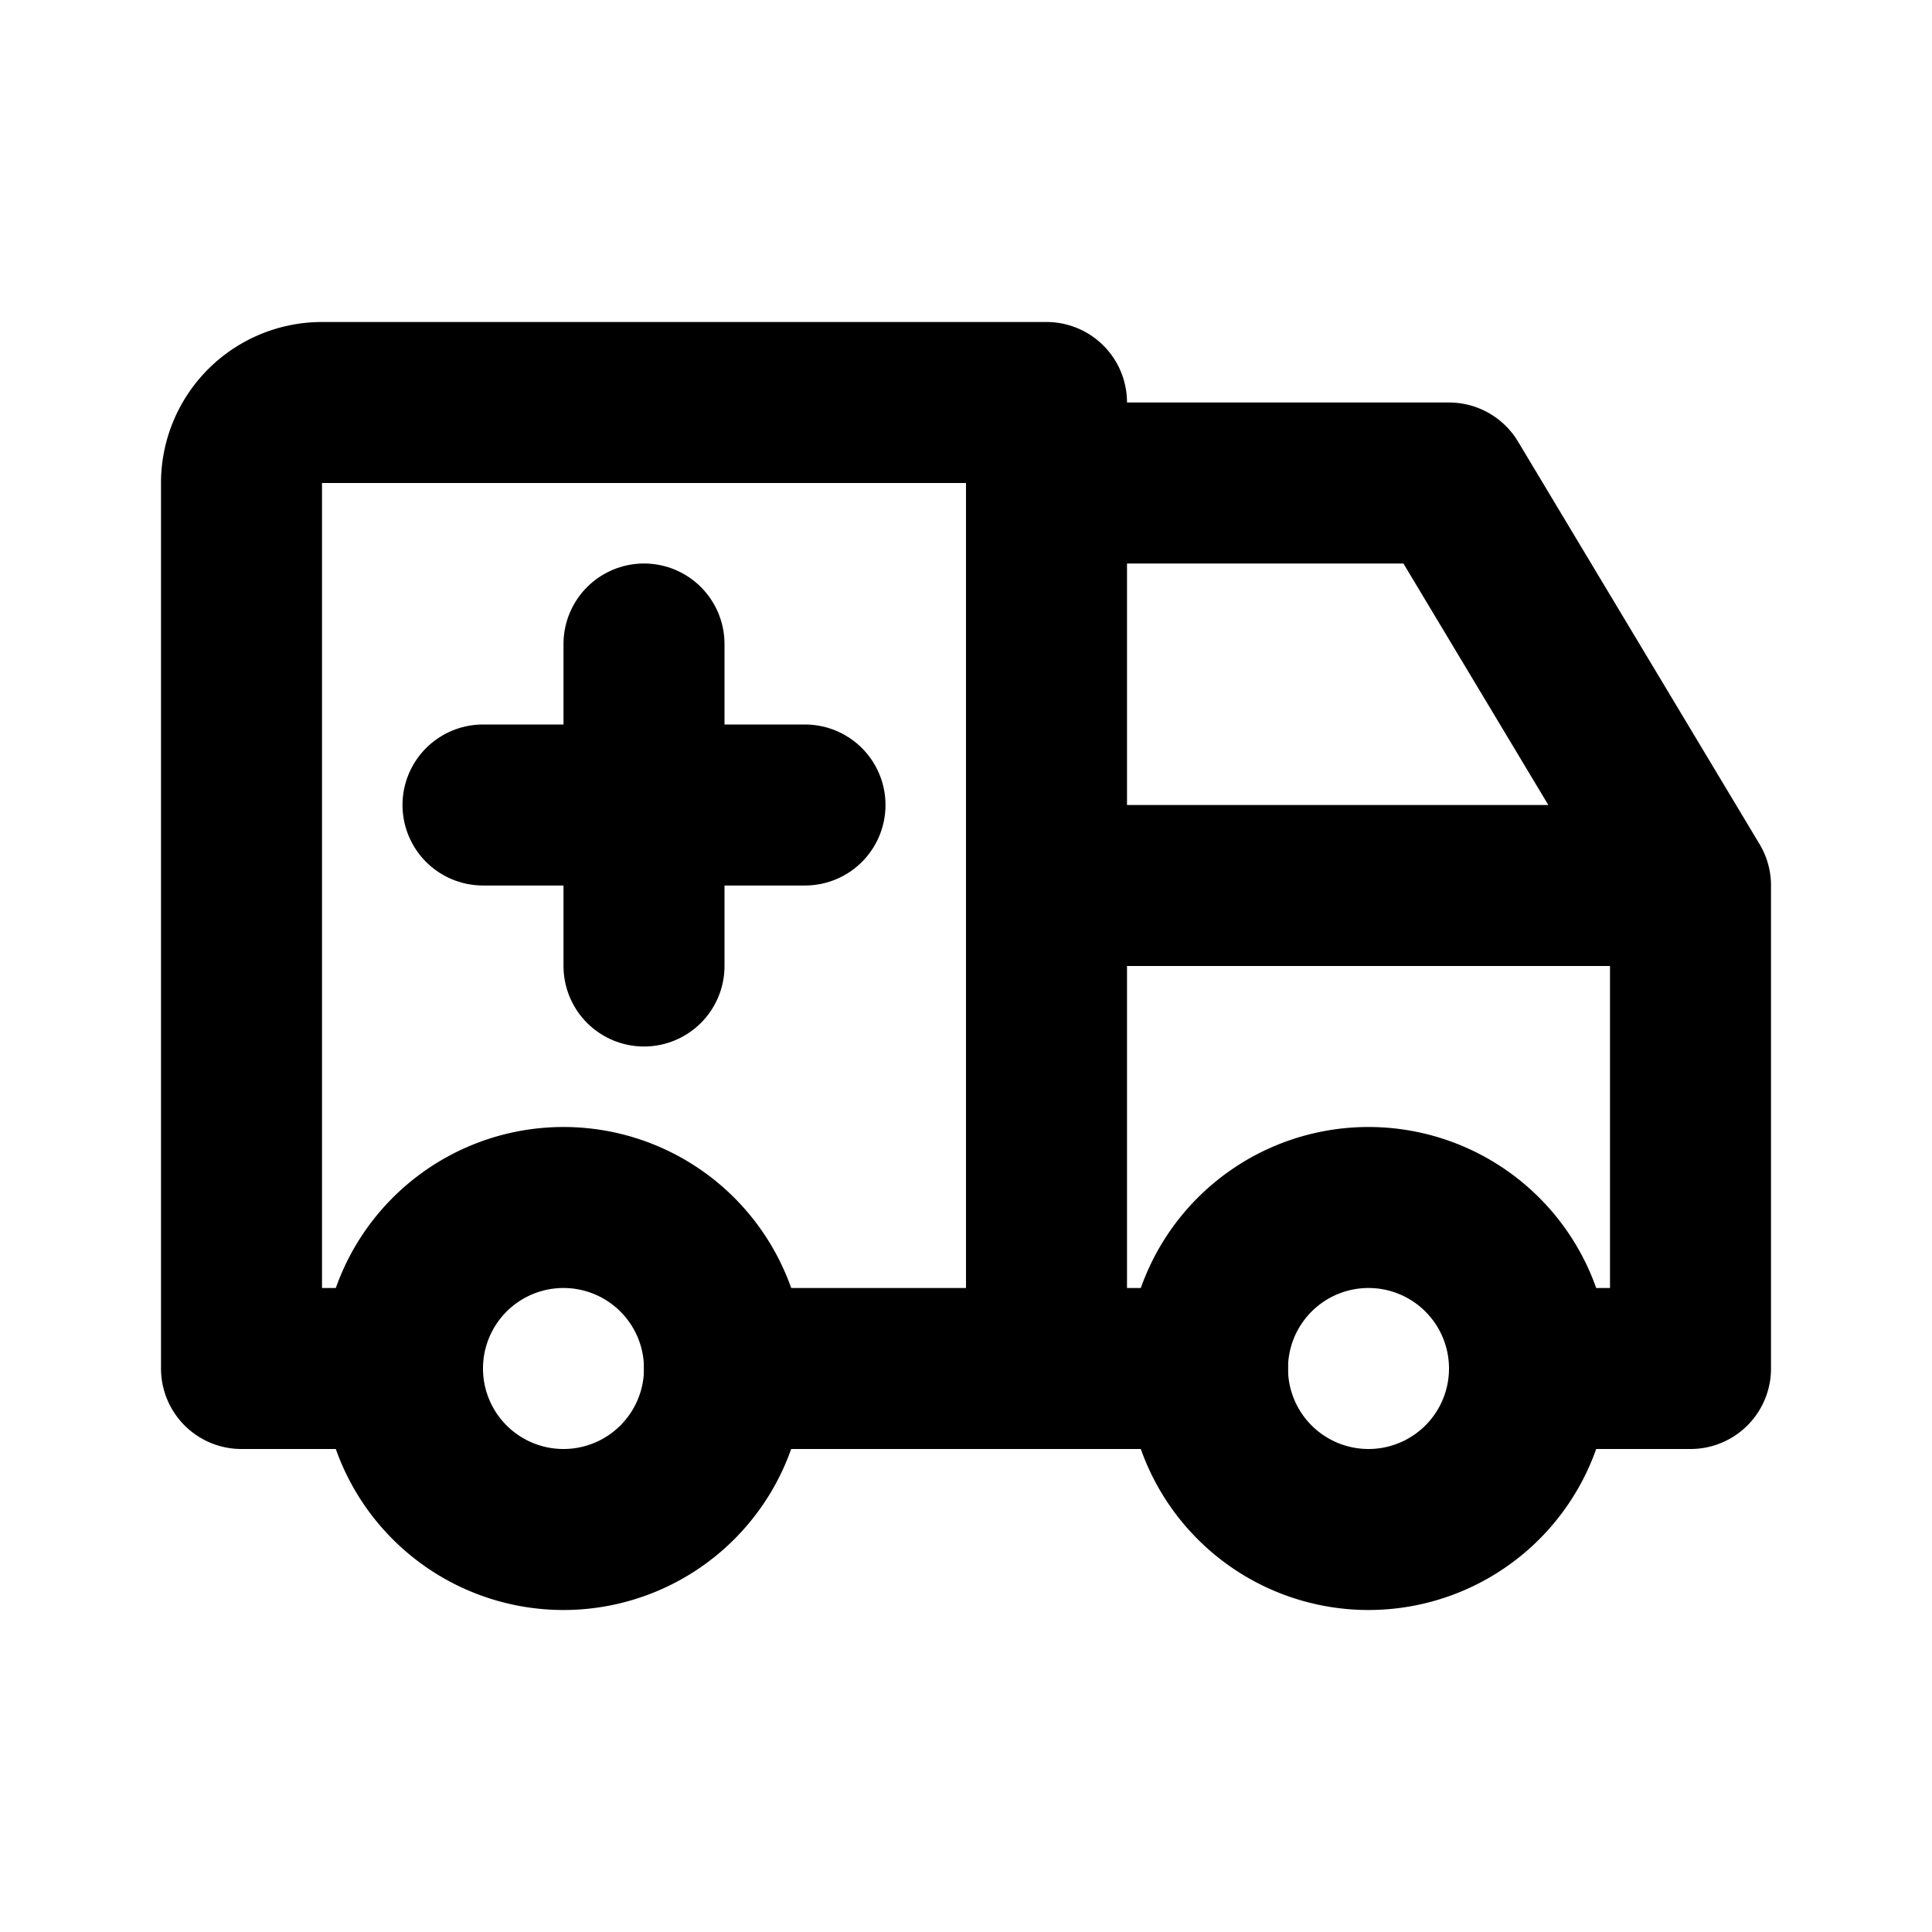
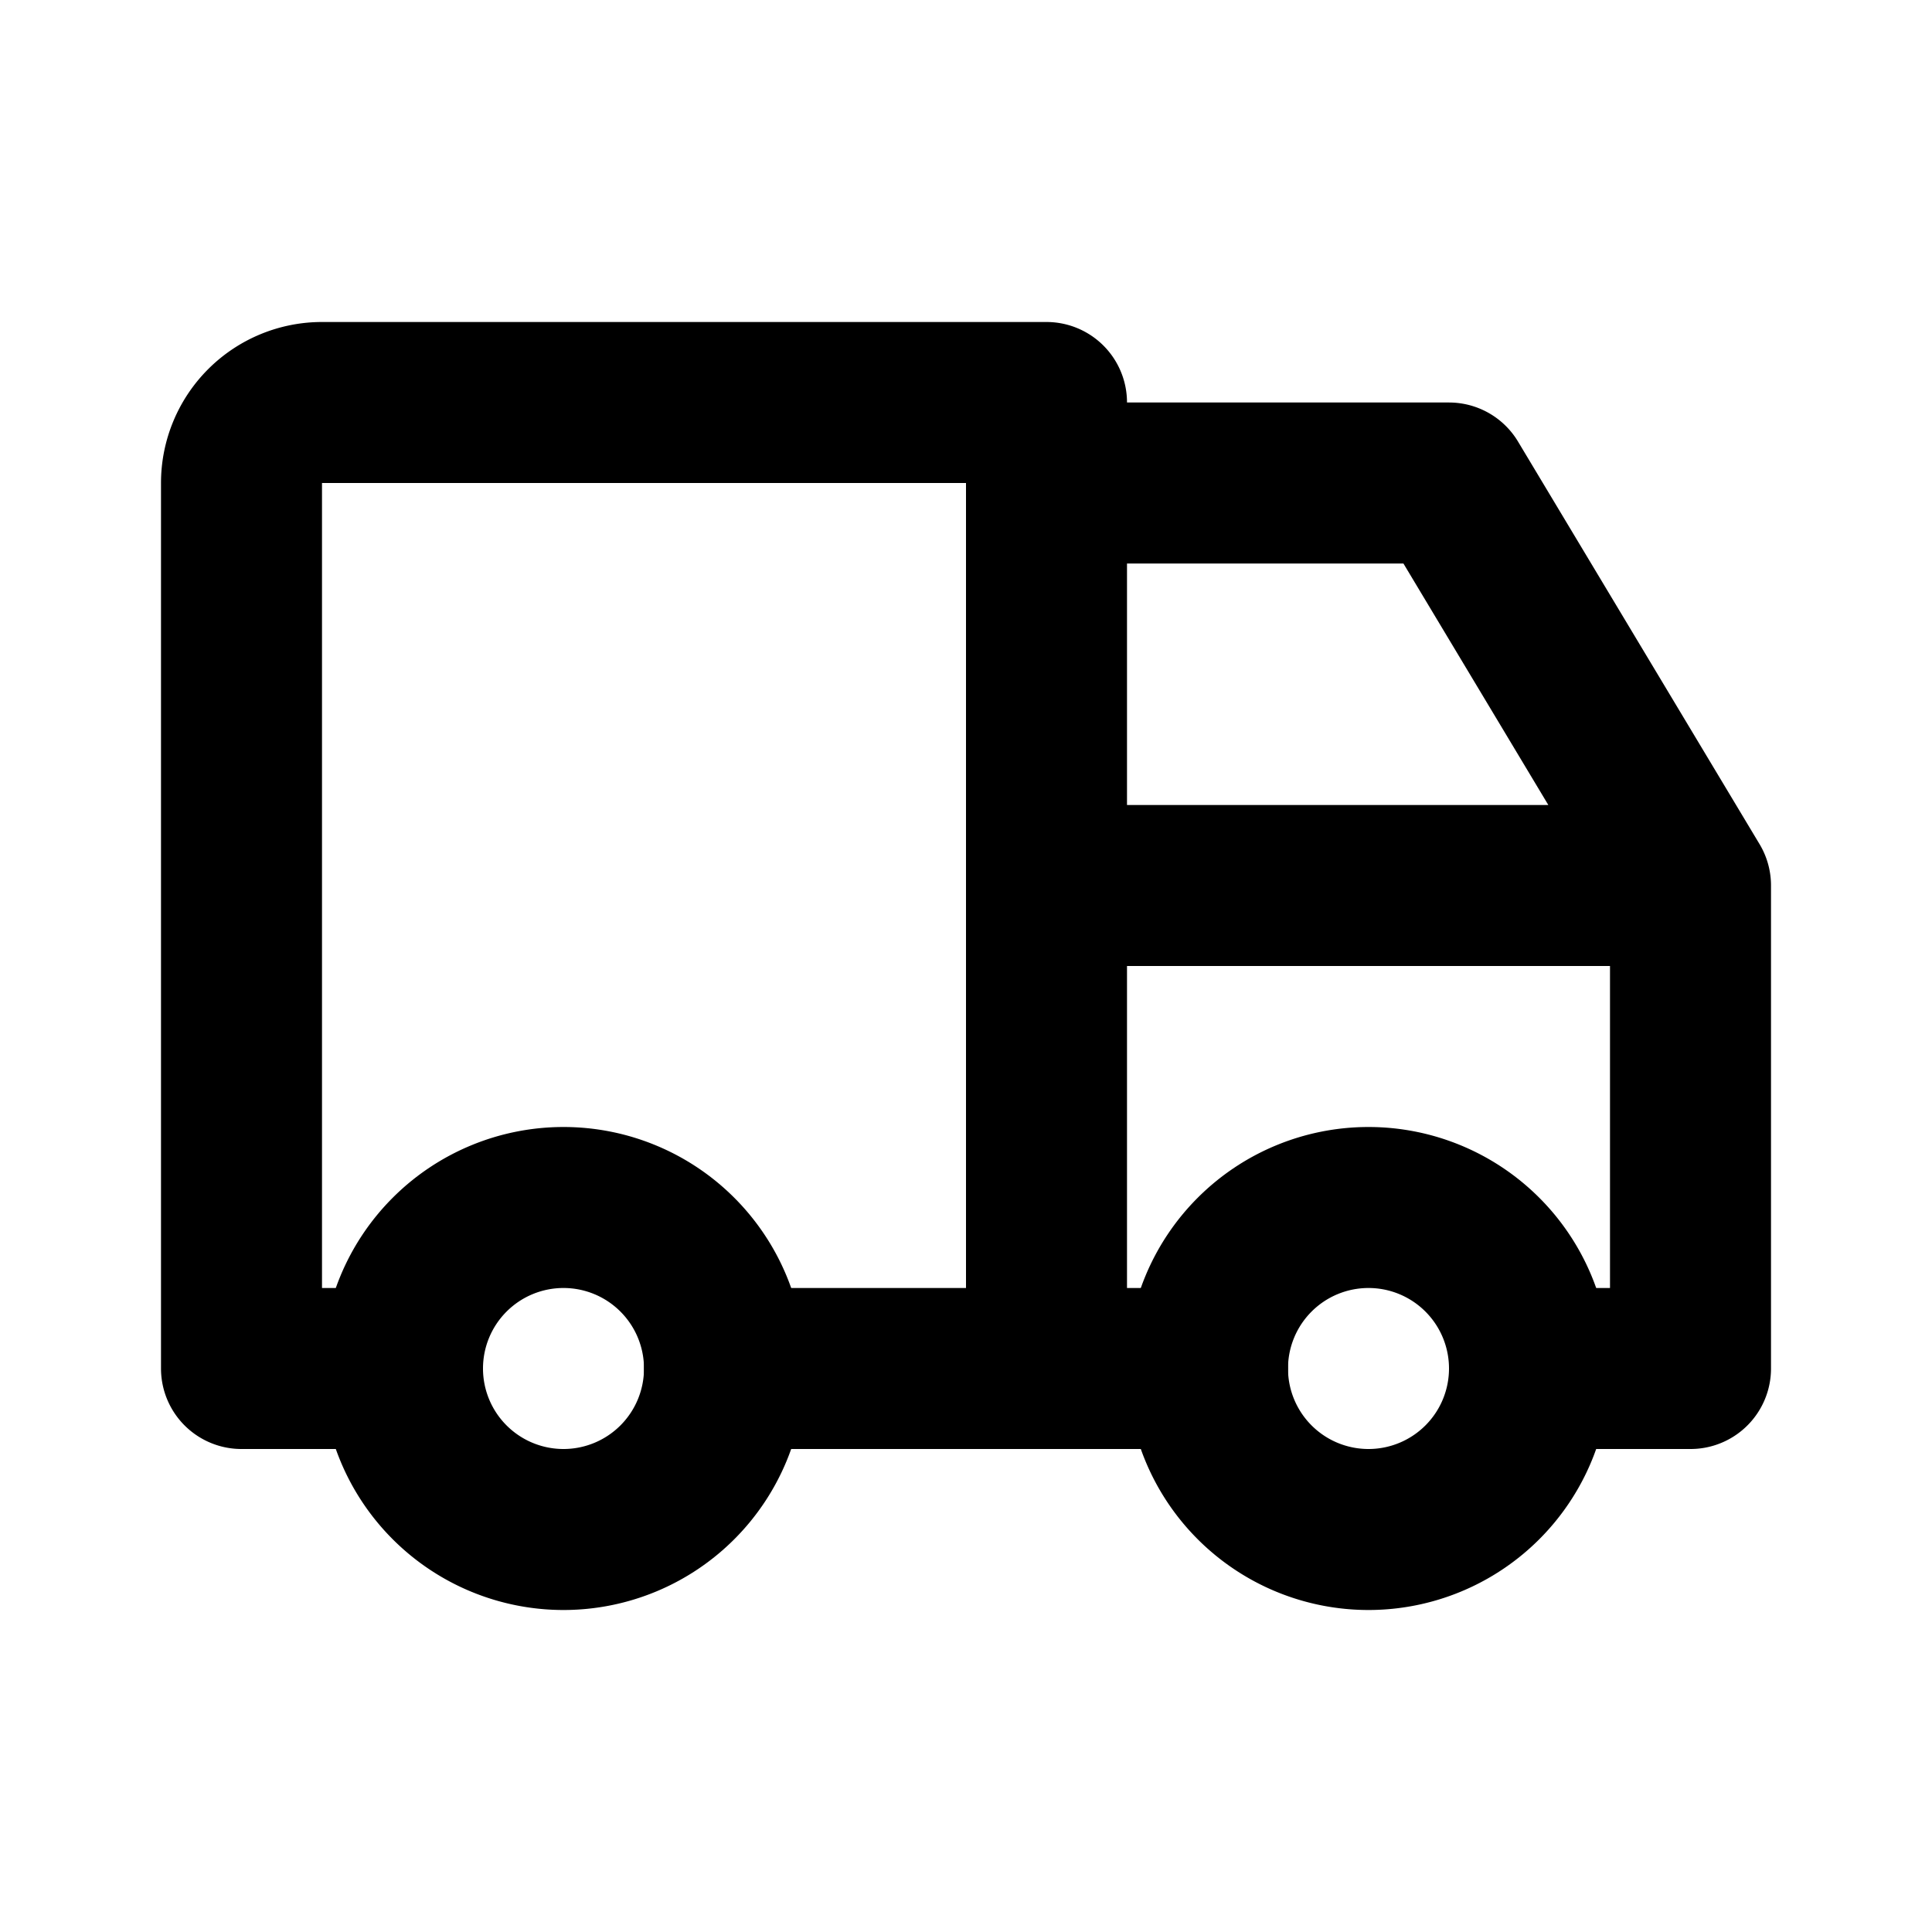
<svg xmlns="http://www.w3.org/2000/svg" width="24" height="24" viewBox="0 0 24 24" fill="none" stroke="currentColor" stroke-width="2" stroke-linecap="round" stroke-linejoin="round">
  <path d="M7 17m-2 0a2 2 0 1 0 4 0a2 2 0 1 0 -4 0" />
  <path d="M17 17m-2 0a2 2 0 1 0 4 0a2 2 0 1 0 -4 0" />
  <path d="M5 17h-2v-11a1 1 0 0 1 1 -1h9v12m-4 0h6m4 0h2v-6h-8m0 -5h5l3 5" />
-   <path d="M6 10h4m-2 -2v4" />
</svg>